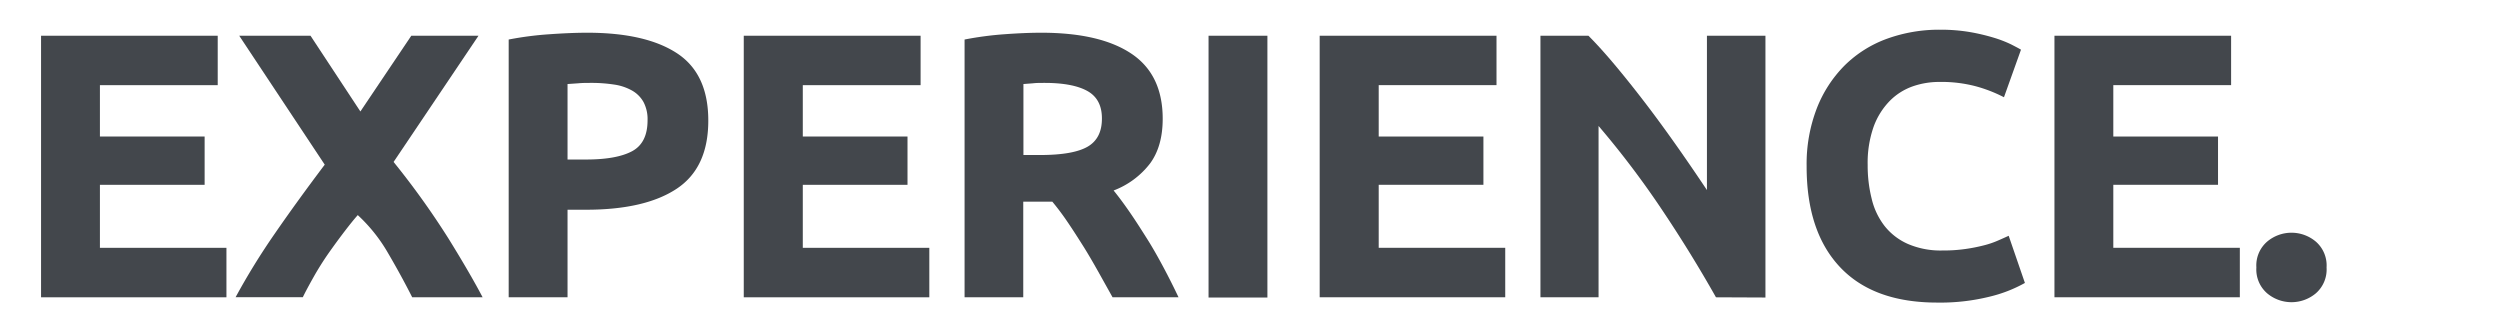
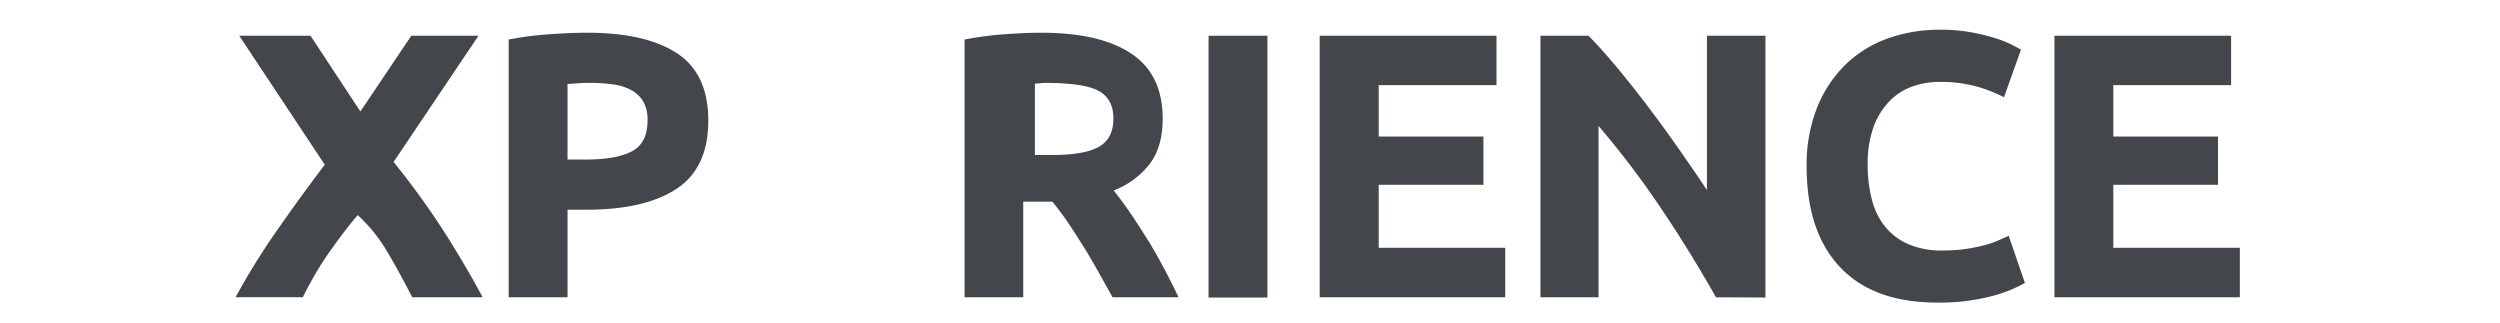
<svg xmlns="http://www.w3.org/2000/svg" viewBox="0 0 573 74">
  <defs>
    <style>.cls-1{fill:#43474c;}</style>
  </defs>
  <title>we_experience</title>
  <g id="experiences">
-     <path class="cls-1" d="M9.41,68.14V8.19H49.9V19.52h-27V31.29h24V42.36h-24V56.8h29V68.14Z" />
    <path class="cls-1" d="M94.48,68.14q-2.53-5-5.55-10.15A36.76,36.76,0,0,0,82,49.3Q80.8,50.65,79,53t-3.71,5.06q-1.86,2.67-3.48,5.55c-1.07,1.91-1.88,3.42-2.4,4.51H54a156.49,156.49,0,0,1,8.93-14.5q5.16-7.48,11.5-15.88L54.83,8.19H71.17L82.6,25.55,94.27,8.19h15.4L90.21,37.12a183.78,183.78,0,0,1,12.6,17.58q4.95,8,7.81,13.44Z" />
    <path class="cls-1" d="M134.58,7.5q13.41,0,20.59,4.71t7.17,15.44q0,10.82-7.26,15.62t-20.76,4.8h-4.24V68.14H116.59V9.06a75.44,75.44,0,0,1,9.34-1.21C129.21,7.62,132.1,7.5,134.58,7.5Zm.86,11.5c-1,0-1.94,0-2.9.09l-2.46.17v17.3h4.24q7,0,10.55-1.9t3.55-7.09a8.44,8.44,0,0,0-.91-4.15,6.86,6.86,0,0,0-2.6-2.64,11.71,11.71,0,0,0-4.1-1.39A34,34,0,0,0,135.44,19Z" />
-     <path class="cls-1" d="M170.47,68.14V8.19H211V19.52H184V31.29h24V42.36H184V56.8h29V68.14Z" />
-     <path class="cls-1" d="M238.64,7.5q13.49,0,20.67,4.8t7.18,14.92q0,6.31-2.9,10.25a19,19,0,0,1-8.35,6.19c1.22,1.5,2.48,3.21,3.81,5.14s2.64,4,3.94,6.06,2.55,4.3,3.76,6.57,2.33,4.52,3.37,6.71H255l-3.35-6c-1.13-2-2.28-4-3.47-5.88s-2.36-3.71-3.52-5.41a57.53,57.53,0,0,0-3.47-4.63h-6.66V68.14H221.08V9.06a75.64,75.64,0,0,1,9.12-1.21C233.34,7.62,236.16,7.5,238.64,7.5Zm.77,11.5c-1,0-1.86,0-2.63.09l-2.21.17V35.53h3.81q7.6,0,10.9-1.91t3.28-6.48q0-4.42-3.33-6.28T239.41,19Z" />
+     <path class="cls-1" d="M238.64,7.5q13.49,0,20.67,4.8t7.18,14.92q0,6.31-2.9,10.25a19,19,0,0,1-8.35,6.19c1.22,1.5,2.48,3.21,3.81,5.14s2.64,4,3.94,6.06,2.55,4.3,3.76,6.57,2.33,4.52,3.37,6.71H255l-3.35-6c-1.13-2-2.28-4-3.47-5.88s-2.36-3.71-3.52-5.41a57.53,57.53,0,0,0-3.47-4.63h-6.66V68.14H221.08V9.06a75.64,75.64,0,0,1,9.12-1.21C233.34,7.62,236.16,7.5,238.64,7.5Zm.77,11.5l-2.21.17V35.53h3.81q7.6,0,10.9-1.91t3.28-6.48q0-4.42-3.33-6.28T239.41,19Z" />
    <path class="cls-1" d="M277,8.19h13.49v60H277Z" />
    <path class="cls-1" d="M302.47,68.14V8.19H343V19.52H316V31.29h24V42.36H316V56.8h29V68.14Z" />
    <path class="cls-1" d="M393.3,68.14q-5.81-10.3-12.55-20.33a205.9,205.9,0,0,0-14.36-18.94V68.14H353.07V8.19h11q2.85,2.85,6.31,7t7.05,8.86c2.4,3.15,4.77,6.41,7.14,9.78s4.58,6.62,6.66,9.73V8.19h13.41v60Z" />
    <path class="cls-1" d="M444,69.35q-14.61,0-22.27-8.13t-7.65-23.1a35.49,35.49,0,0,1,2.33-13.28,28.66,28.66,0,0,1,6.4-9.86,26.86,26.86,0,0,1,9.69-6.1,35,35,0,0,1,12.2-2.07,39.66,39.66,0,0,1,6.92.56,46.3,46.3,0,0,1,5.45,1.3,27.16,27.16,0,0,1,3.89,1.51c1,.52,1.79.92,2.25,1.21l-3.9,10.9a32.4,32.4,0,0,0-6.44-2.51,30.81,30.81,0,0,0-8.35-1,18.43,18.43,0,0,0-6.09,1,13.89,13.89,0,0,0-5.28,3.33A16.59,16.59,0,0,0,429.45,29a24.9,24.9,0,0,0-1.38,8.82A31.23,31.23,0,0,0,429,45.6a16.24,16.24,0,0,0,2.94,6.19,14,14,0,0,0,5.32,4.11,18.91,18.91,0,0,0,8,1.51,34.81,34.81,0,0,0,5.27-.35,38.11,38.11,0,0,0,4.15-.82,20.26,20.26,0,0,0,3.2-1.08c.93-.4,1.76-.78,2.51-1.12l3.72,10.81A31.56,31.56,0,0,1,456,68,47,47,0,0,1,444,69.35Z" />
    <path class="cls-1" d="M470.88,68.14V8.19h40.49V19.52h-27V31.29h24V42.36h-24V56.8h29V68.14Z" />
-     <path class="cls-1" d="M533.25,61.3a7.25,7.25,0,0,1-2.46,5.93,8.68,8.68,0,0,1-11.16,0,7.23,7.23,0,0,1-2.47-5.93,7.21,7.21,0,0,1,2.47-5.92,8.65,8.65,0,0,1,11.16,0A7.23,7.23,0,0,1,533.25,61.3Z" />
  </g>
</svg>